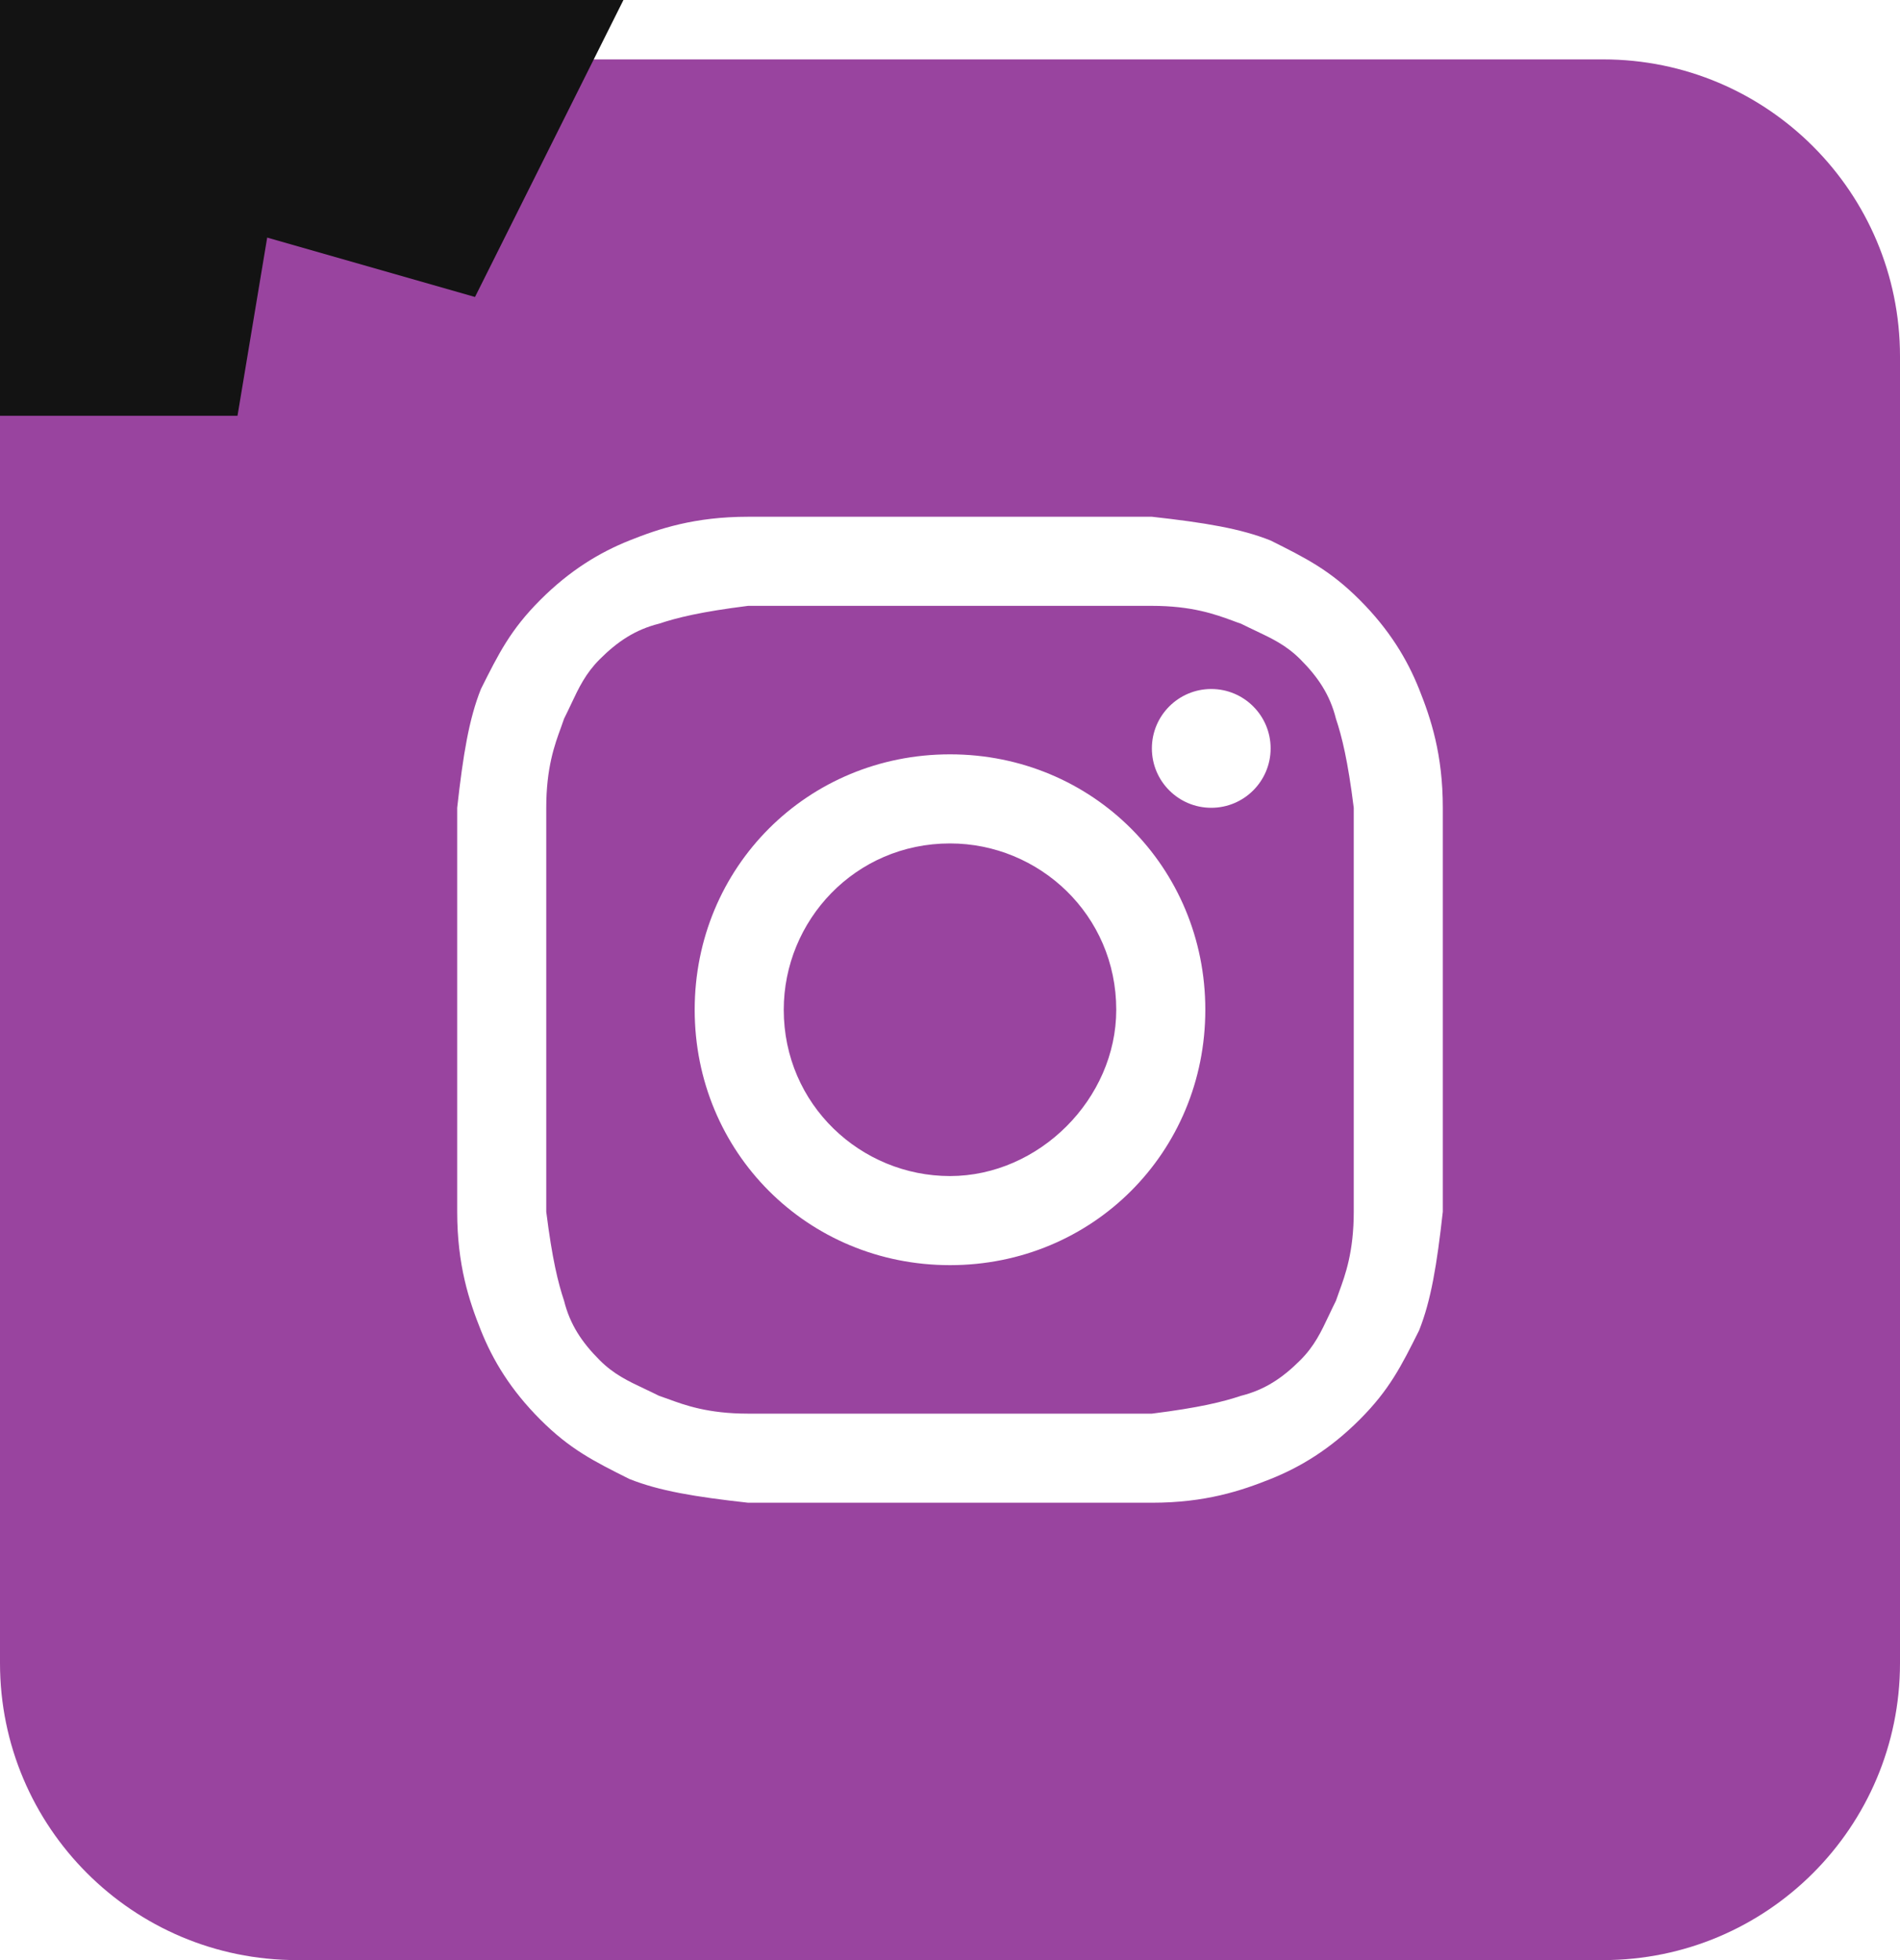
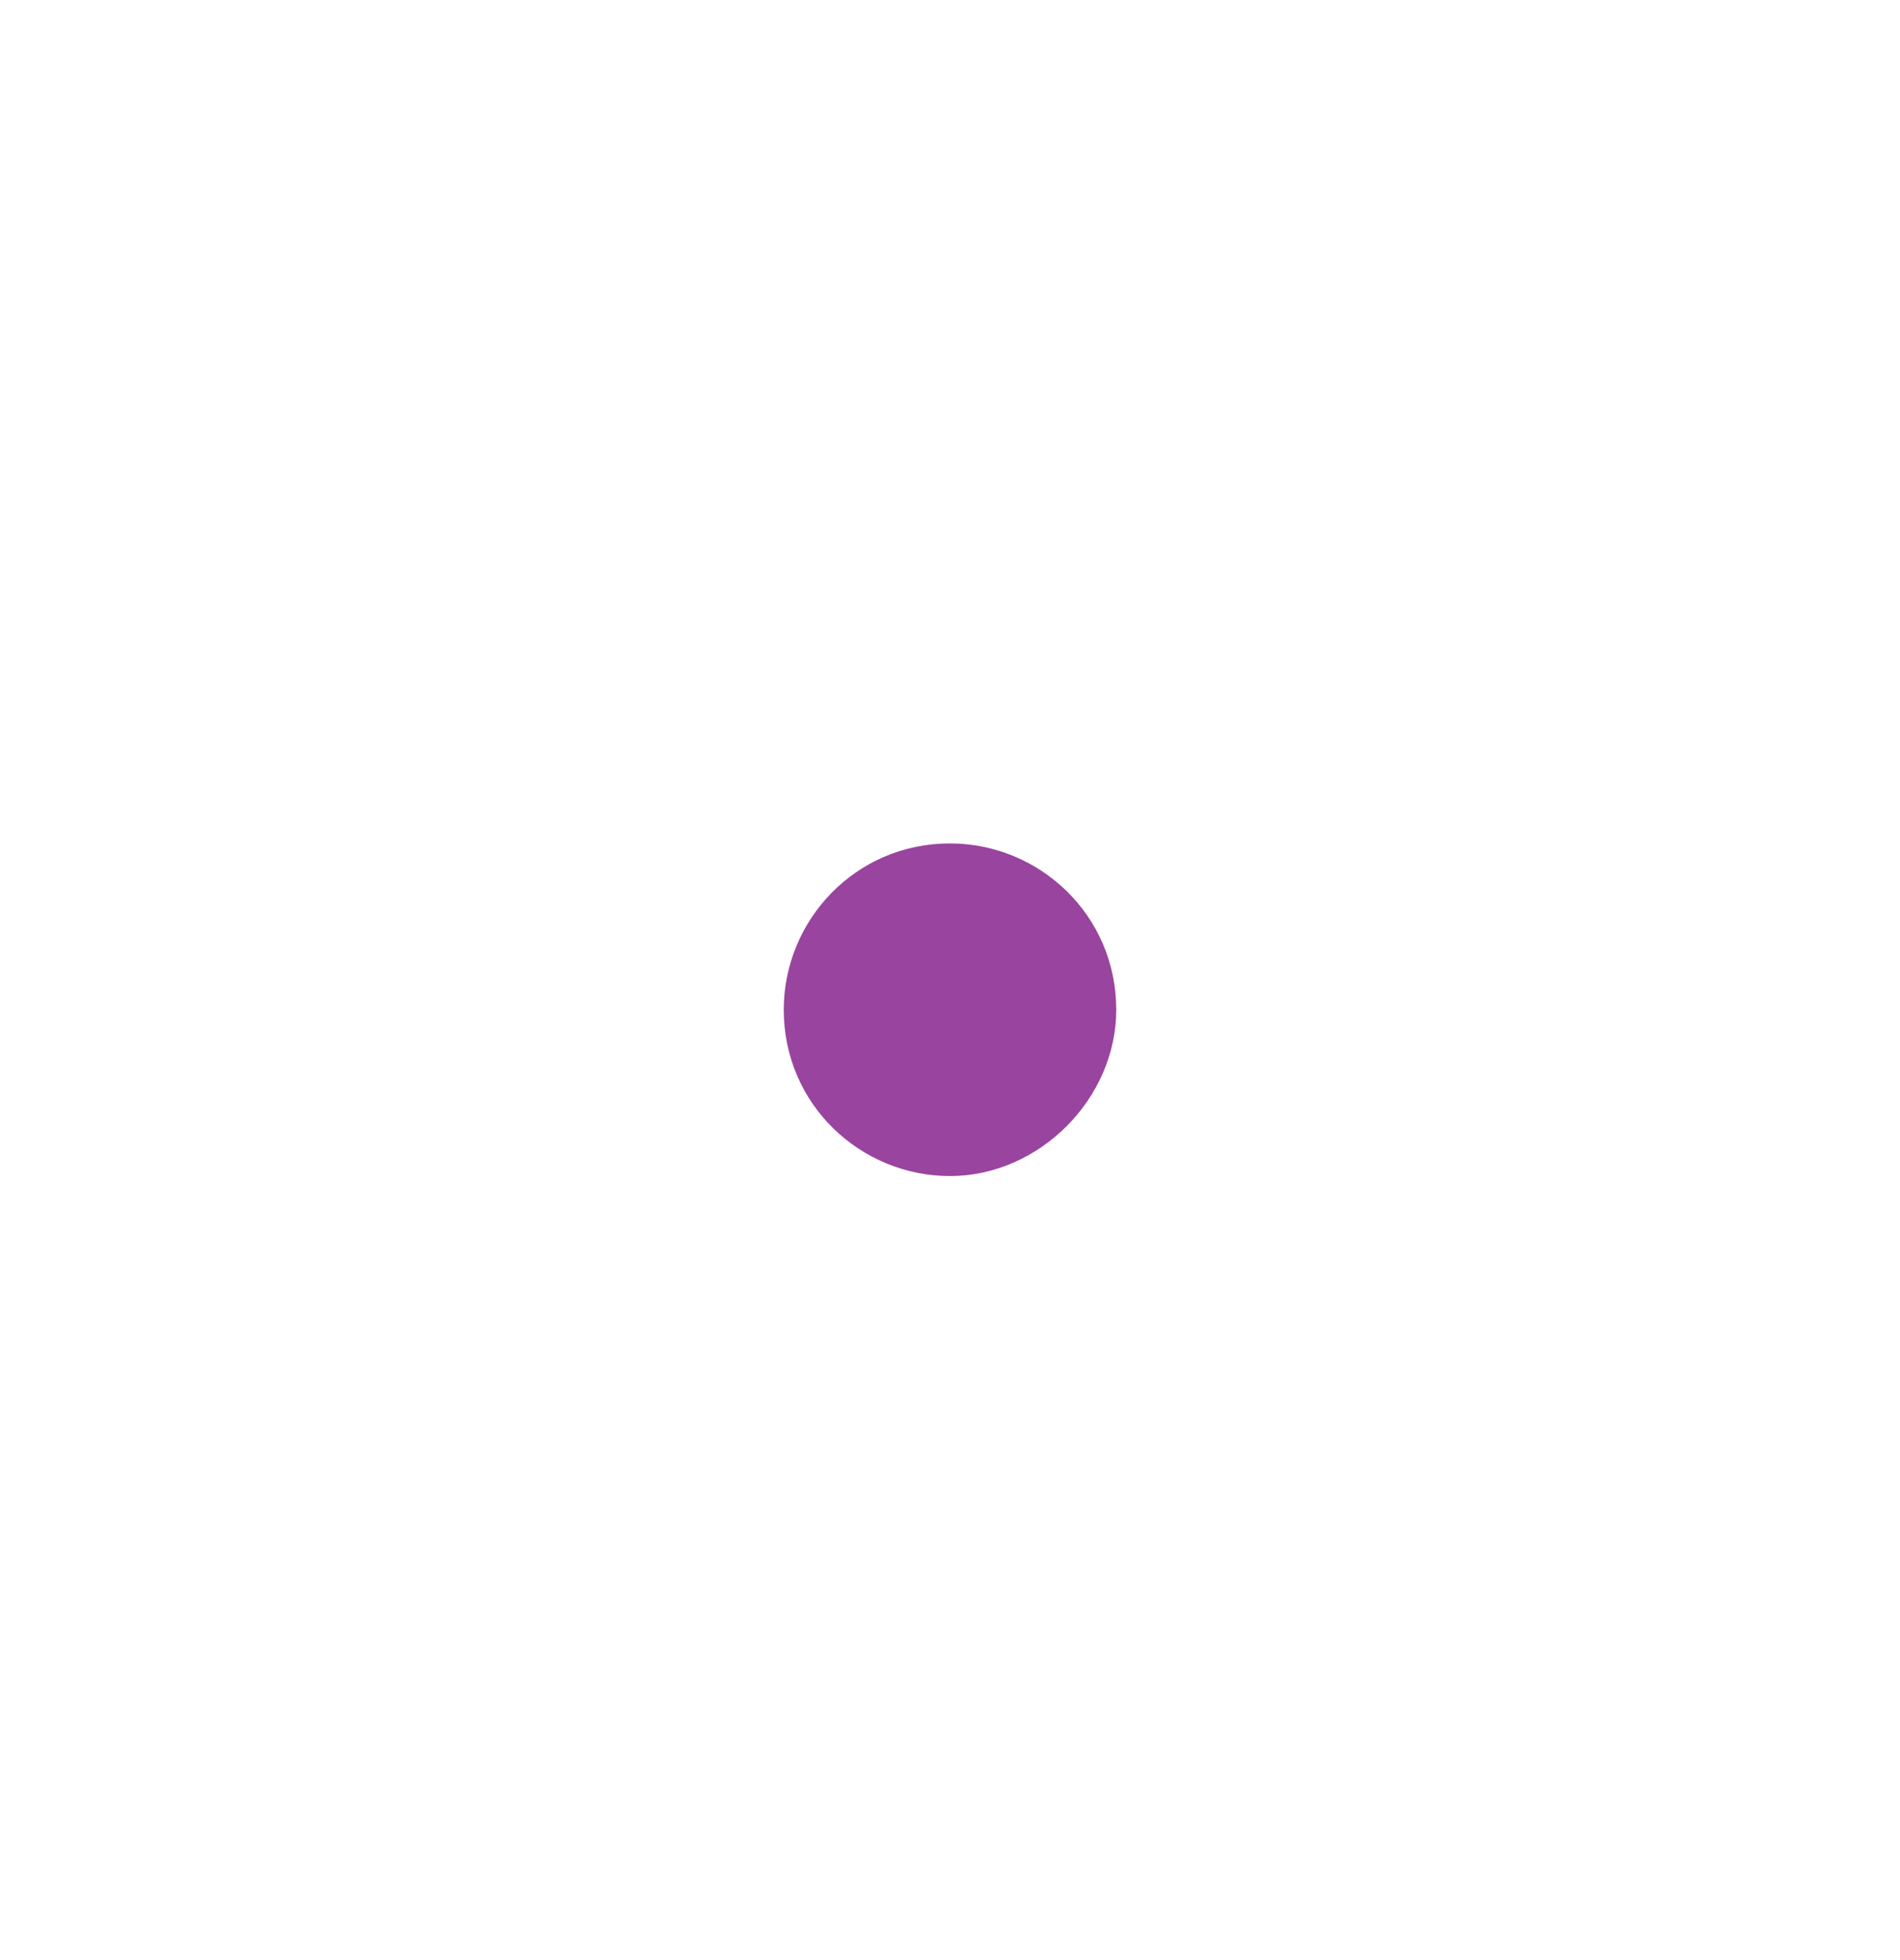
<svg xmlns="http://www.w3.org/2000/svg" width="32" height="33" viewBox="0 0 32 33" fill="none">
  <path d="M16 19.8C14.5 19.8 13.2 18.6 13.2 17C13.2 15.5 14.4 14.2 16 14.2C17.5 14.2 18.8 15.4 18.8 17C18.8 18.5 17.5 19.8 16 19.8Z" fill="#99449F" />
-   <path fill-rule="evenodd" clip-rule="evenodd" d="M19.4 10.2H12.6C11.8 10.3 11.4 10.4 11.1 10.5C10.7 10.6 10.4 10.8 10.1 11.1C9.863 11.337 9.75 11.575 9.615 11.862C9.579 11.937 9.542 12.017 9.5 12.1C9.485 12.146 9.467 12.195 9.448 12.248C9.343 12.533 9.2 12.924 9.2 13.6V20.4C9.3 21.2 9.4 21.6 9.5 21.9C9.6 22.3 9.8 22.6 10.1 22.9C10.337 23.137 10.575 23.25 10.862 23.385C10.937 23.421 11.017 23.458 11.1 23.5C11.146 23.515 11.195 23.533 11.248 23.552C11.533 23.657 11.924 23.8 12.6 23.8H19.4C20.2 23.7 20.6 23.6 20.9 23.5C21.3 23.4 21.6 23.2 21.9 22.9C22.137 22.663 22.25 22.425 22.385 22.138C22.421 22.063 22.458 21.983 22.5 21.9C22.515 21.854 22.533 21.805 22.552 21.753C22.657 21.467 22.8 21.076 22.8 20.4V13.6C22.7 12.8 22.6 12.4 22.5 12.1C22.4 11.7 22.2 11.4 21.9 11.1C21.663 10.863 21.425 10.751 21.138 10.615C21.063 10.579 20.983 10.542 20.9 10.5C20.854 10.485 20.805 10.467 20.753 10.447C20.467 10.343 20.076 10.2 19.4 10.2ZM16 12.7C13.6 12.7 11.7 14.6 11.7 17C11.7 19.4 13.6 21.3 16 21.3C18.4 21.3 20.3 19.4 20.3 17C20.3 14.6 18.4 12.7 16 12.7ZM21.4 12.6C21.4 13.152 20.952 13.6 20.4 13.6C19.848 13.6 19.4 13.152 19.4 12.6C19.4 12.048 19.848 11.6 20.4 11.6C20.952 11.6 21.4 12.048 21.4 12.6Z" fill="#99449F" />
-   <path fill-rule="evenodd" clip-rule="evenodd" d="M0 6C0 3.239 2.239 1 5 1H27C29.761 1 32 3.239 32 6V28C32 30.761 29.761 33 27 33H5C2.239 33 0 30.761 0 28V6ZM12.6 8.7H19.4C20.3 8.8 20.9 8.9 21.4 9.1C22 9.4 22.4 9.6 22.9 10.1C23.4 10.6 23.7 11.1 23.9 11.6C24.1 12.1 24.3 12.7 24.3 13.6V20.4C24.2 21.3 24.1 21.9 23.9 22.4C23.6 23 23.4 23.4 22.9 23.9C22.4 24.4 21.9 24.7 21.4 24.9C20.9 25.1 20.3 25.3 19.4 25.3H12.6C11.7 25.2 11.1 25.1 10.6 24.9C10 24.6 9.6 24.4 9.1 23.9C8.6 23.4 8.3 22.9 8.1 22.4C7.9 21.9 7.7 21.3 7.7 20.4V13.6C7.8 12.7 7.9 12.1 8.1 11.6C8.4 11 8.6 10.6 9.1 10.1C9.6 9.6 10.1 9.3 10.6 9.1C11.1 8.9 11.7 8.7 12.6 8.7Z" fill="#99449F" />
-   <path d="M4 7H0V0H10.5L8 5L4.5 4L4 7Z" fill="#131313" />
</svg>